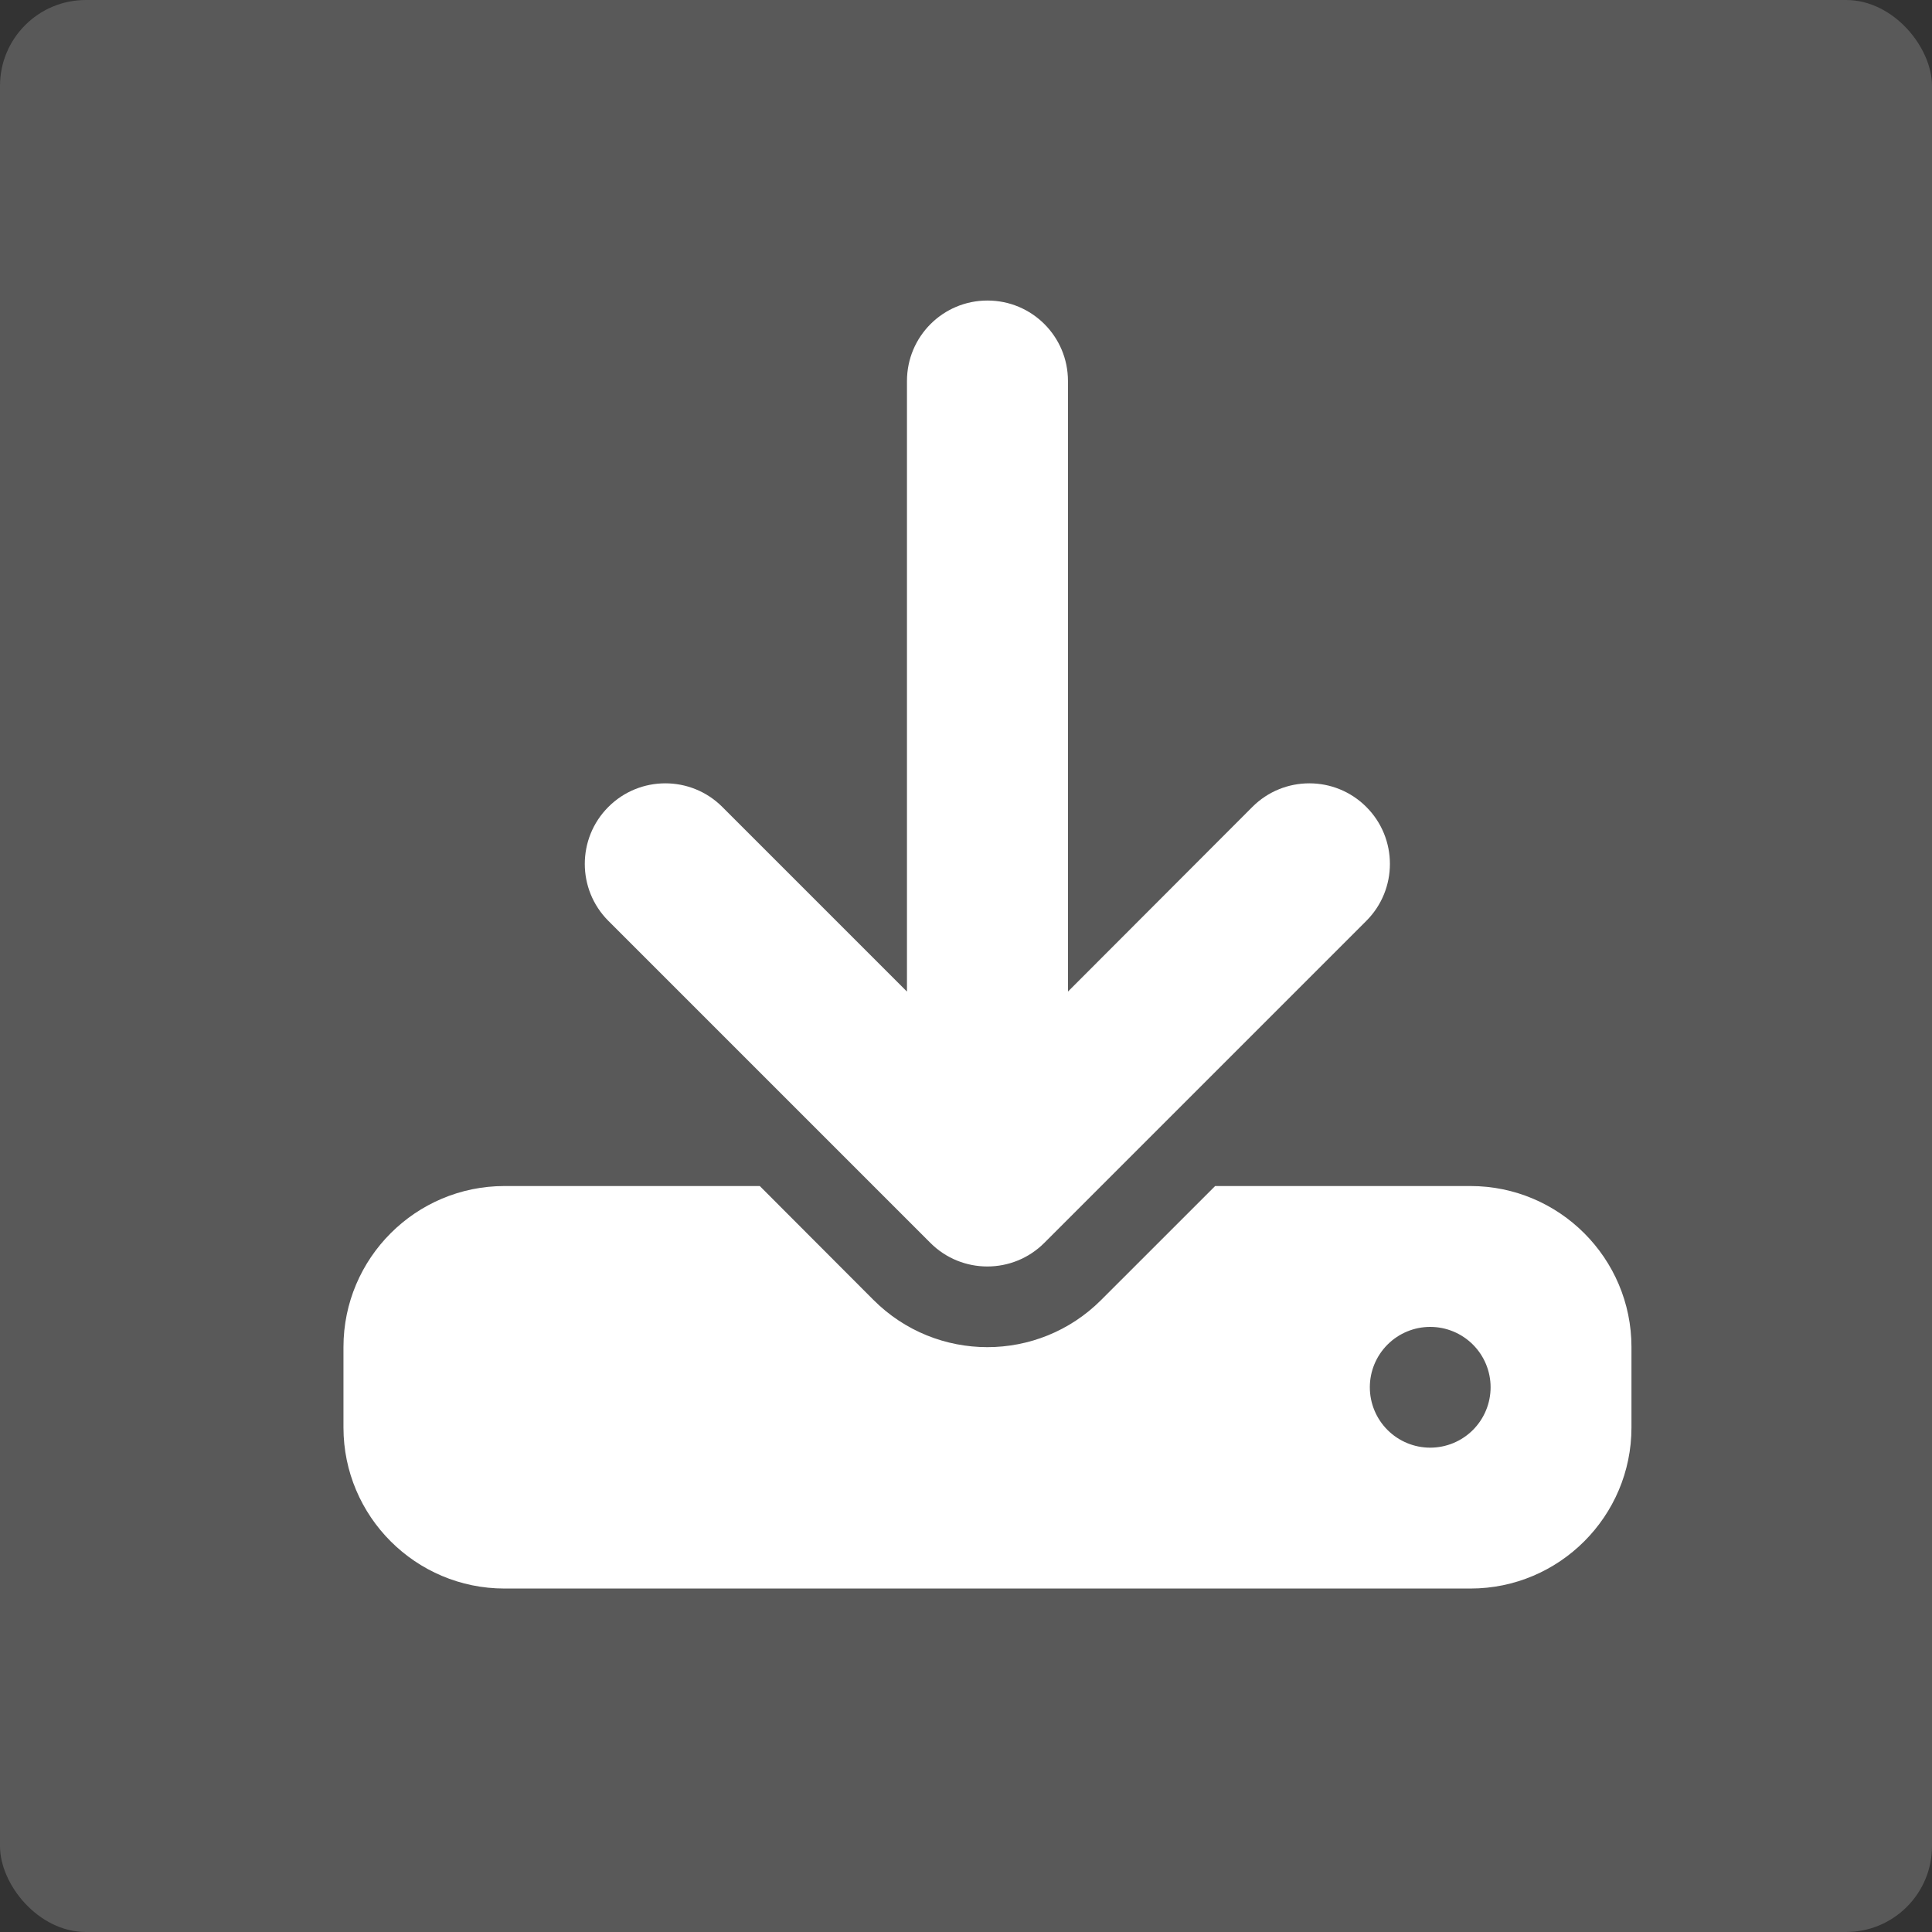
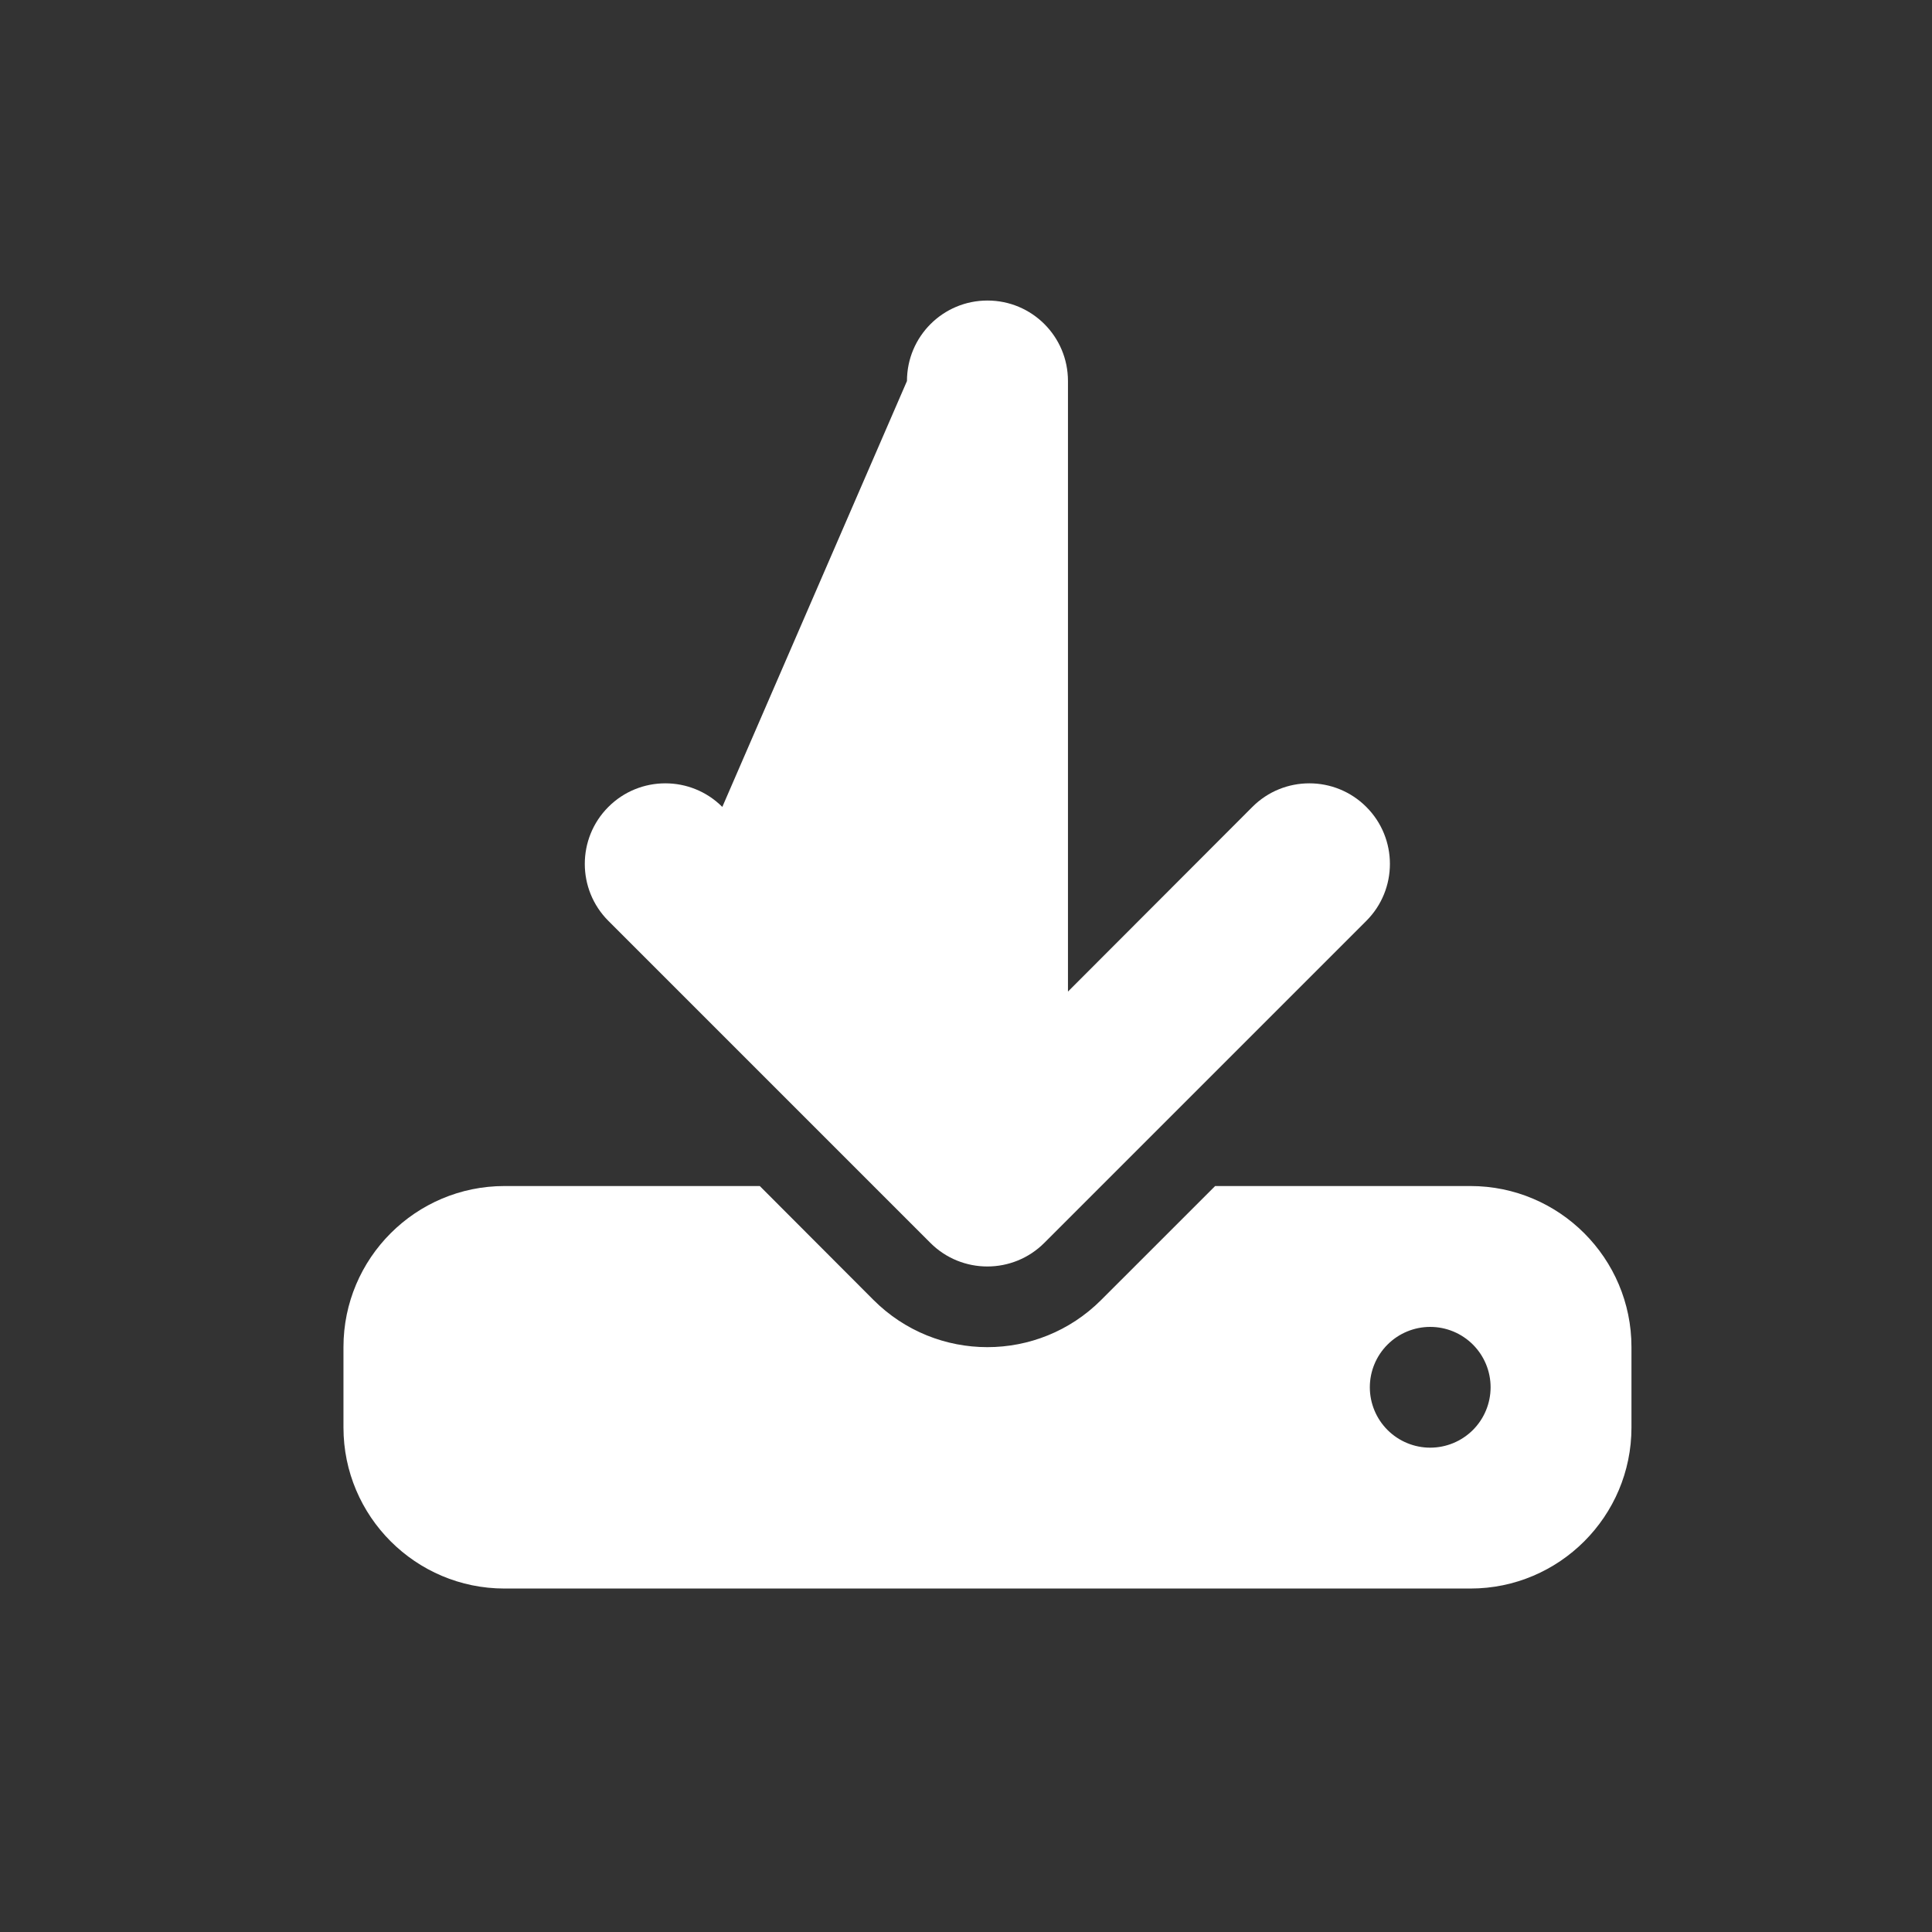
<svg xmlns="http://www.w3.org/2000/svg" width="45" height="45" viewBox="0 0 45 45" fill="none">
  <rect x="0" y="0" width="45" height="45" fill="#333333" stroke="none" />
-   <rect width="45" height="45" rx="2" fill="#595959" />
-   <path d="M24.875 8.875C24.875 7.838 24.037 7 23 7C21.963 7 21.125 7.838 21.125 8.875V23.096L16.824 18.795C16.092 18.062 14.902 18.062 14.17 18.795C13.438 19.527 13.438 20.717 14.17 21.449L21.67 28.949C22.402 29.682 23.592 29.682 24.324 28.949L31.824 21.449C32.557 20.717 32.557 19.527 31.824 18.795C31.092 18.062 29.902 18.062 29.17 18.795L24.875 23.096V8.875ZM11.75 27.625C9.682 27.625 8 29.307 8 31.375V33.25C8 35.318 9.682 37 11.75 37H34.25C36.318 37 38 35.318 38 33.25V31.375C38 29.307 36.318 27.625 34.25 27.625H28.303L25.648 30.279C24.184 31.744 21.811 31.744 20.346 30.279L17.697 27.625H11.75ZM33.312 30.906C33.685 30.906 34.043 31.054 34.307 31.318C34.571 31.582 34.719 31.939 34.719 32.312C34.719 32.685 34.571 33.043 34.307 33.307C34.043 33.571 33.685 33.719 33.312 33.719C32.94 33.719 32.582 33.571 32.318 33.307C32.054 33.043 31.906 32.685 31.906 32.312C31.906 31.939 32.054 31.582 32.318 31.318C32.582 31.054 32.94 30.906 33.312 30.906Z" fill="white" />
+   <path d="M24.875 8.875C24.875 7.838 24.037 7 23 7C21.963 7 21.125 7.838 21.125 8.875L16.824 18.795C16.092 18.062 14.902 18.062 14.17 18.795C13.438 19.527 13.438 20.717 14.17 21.449L21.67 28.949C22.402 29.682 23.592 29.682 24.324 28.949L31.824 21.449C32.557 20.717 32.557 19.527 31.824 18.795C31.092 18.062 29.902 18.062 29.17 18.795L24.875 23.096V8.875ZM11.75 27.625C9.682 27.625 8 29.307 8 31.375V33.25C8 35.318 9.682 37 11.75 37H34.25C36.318 37 38 35.318 38 33.25V31.375C38 29.307 36.318 27.625 34.25 27.625H28.303L25.648 30.279C24.184 31.744 21.811 31.744 20.346 30.279L17.697 27.625H11.75ZM33.312 30.906C33.685 30.906 34.043 31.054 34.307 31.318C34.571 31.582 34.719 31.939 34.719 32.312C34.719 32.685 34.571 33.043 34.307 33.307C34.043 33.571 33.685 33.719 33.312 33.719C32.94 33.719 32.582 33.571 32.318 33.307C32.054 33.043 31.906 32.685 31.906 32.312C31.906 31.939 32.054 31.582 32.318 31.318C32.582 31.054 32.94 30.906 33.312 30.906Z" fill="white" />
</svg>